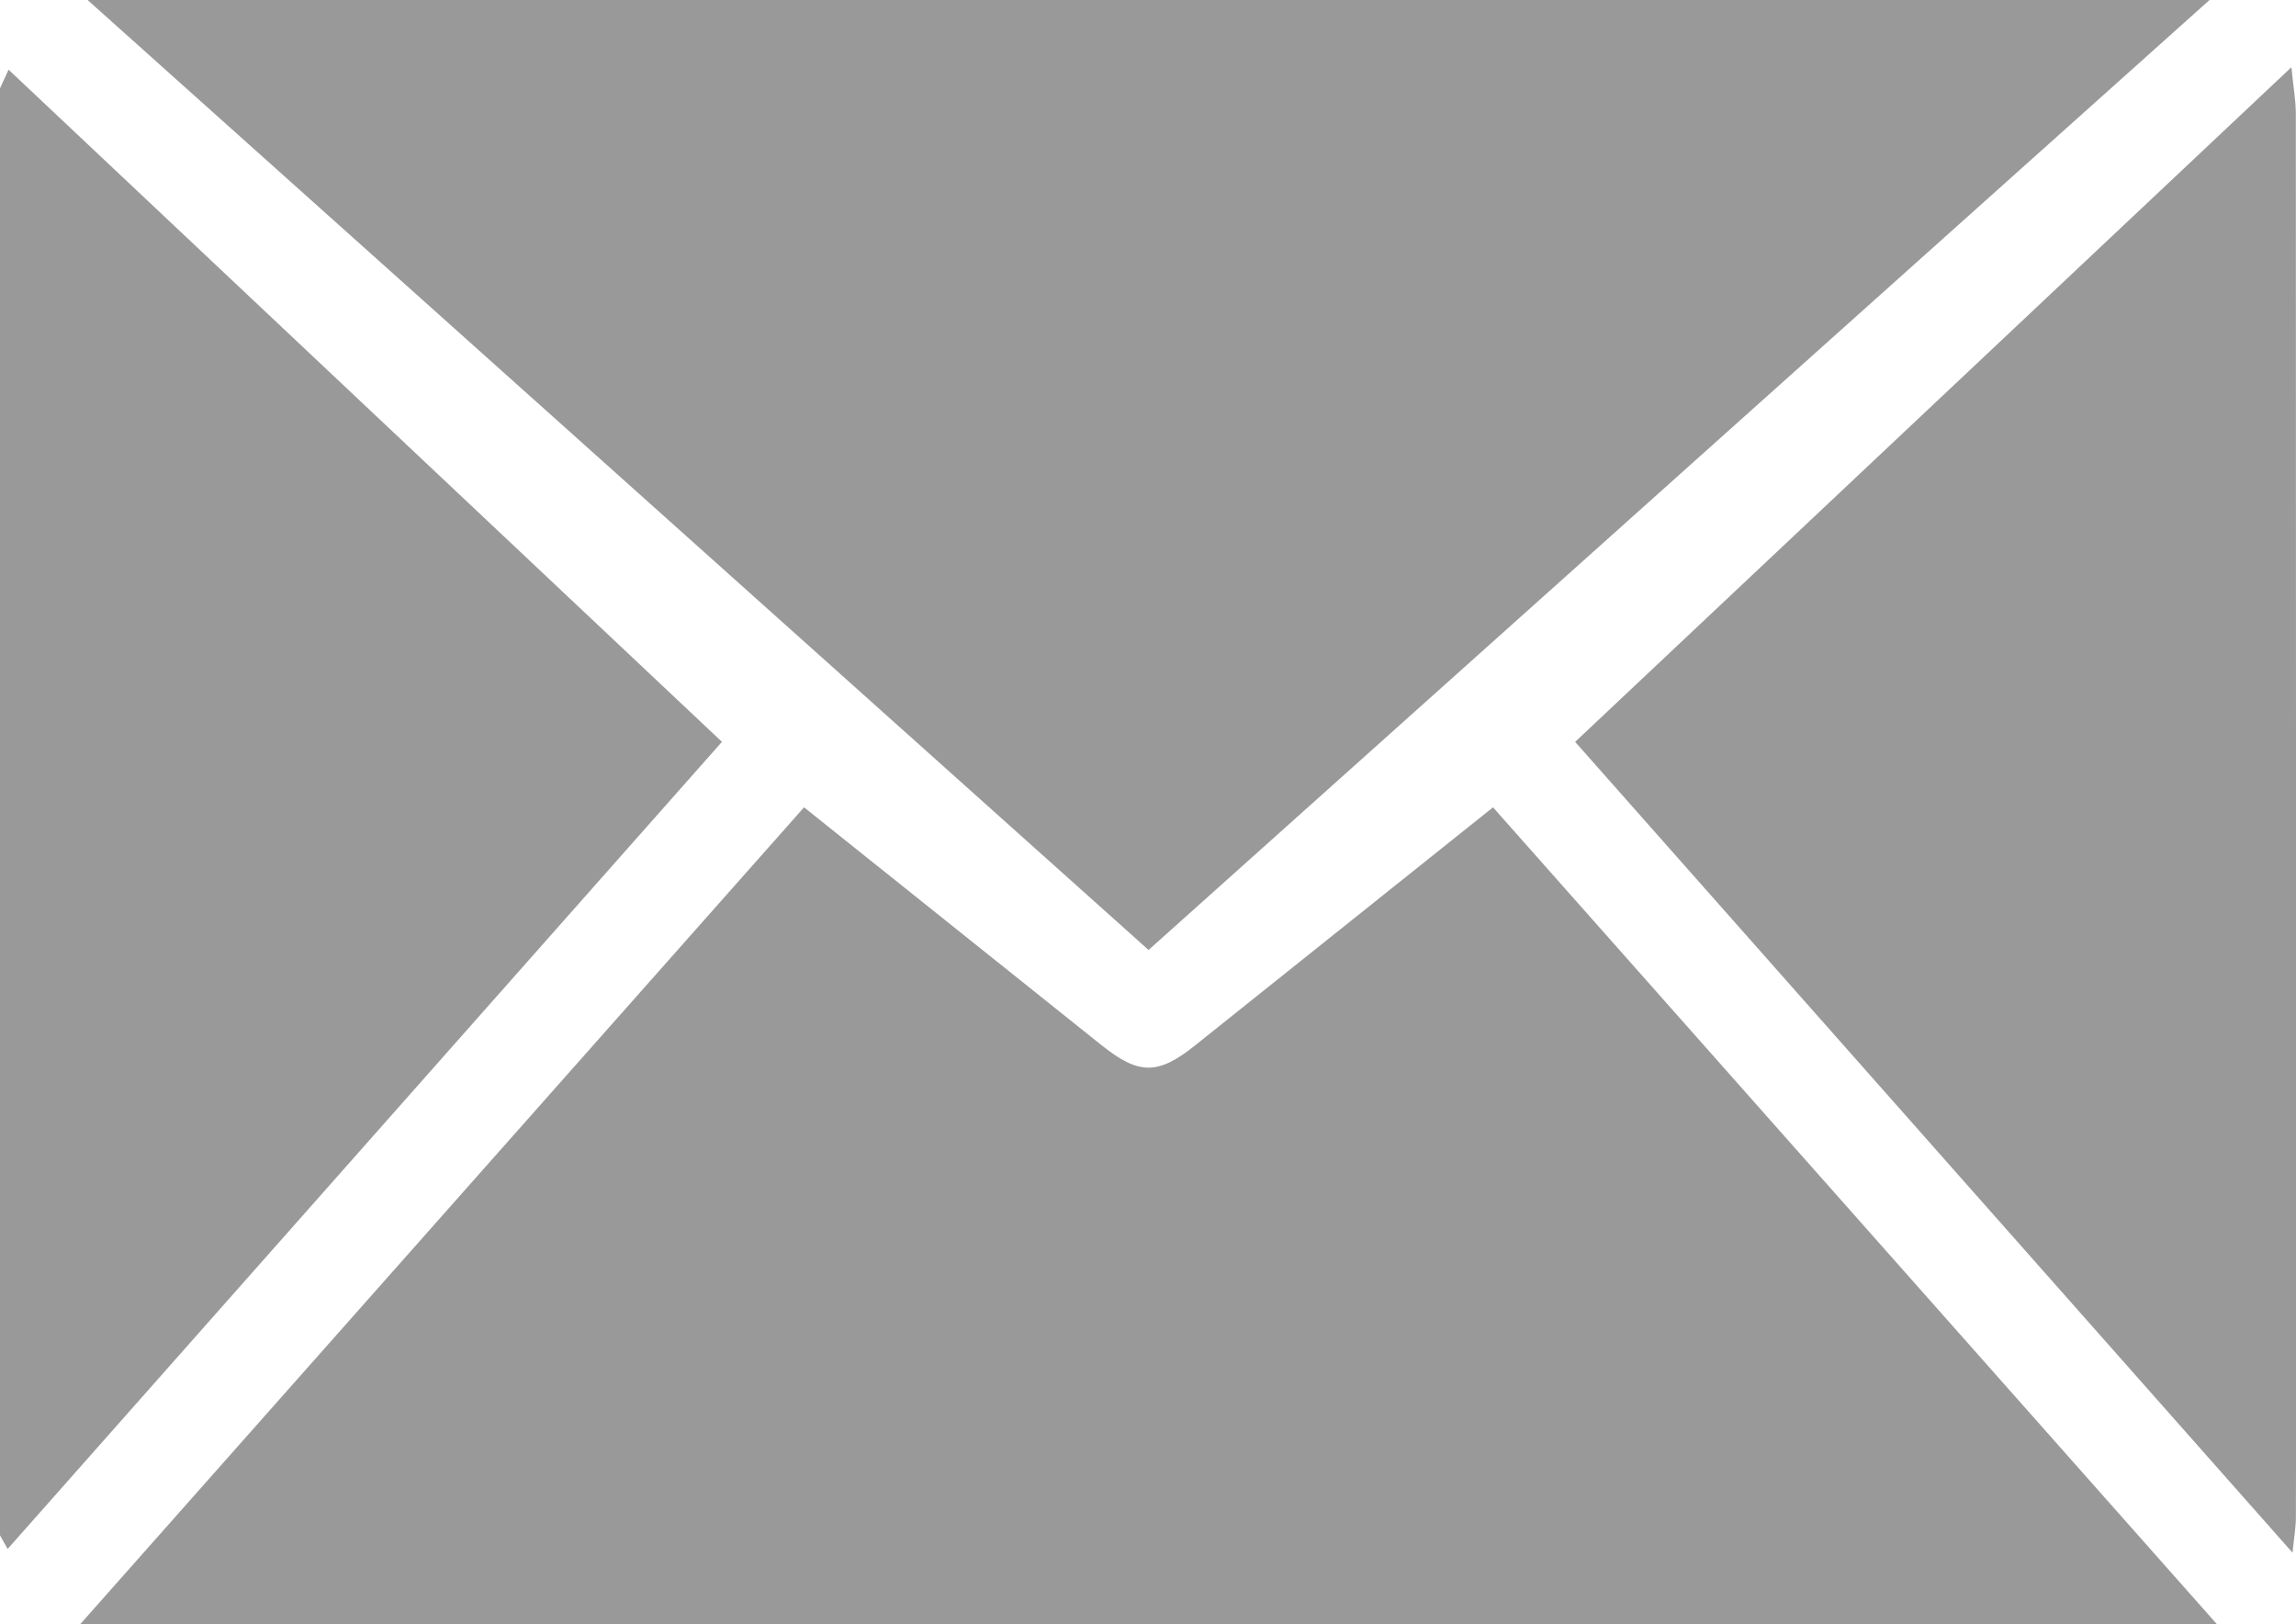
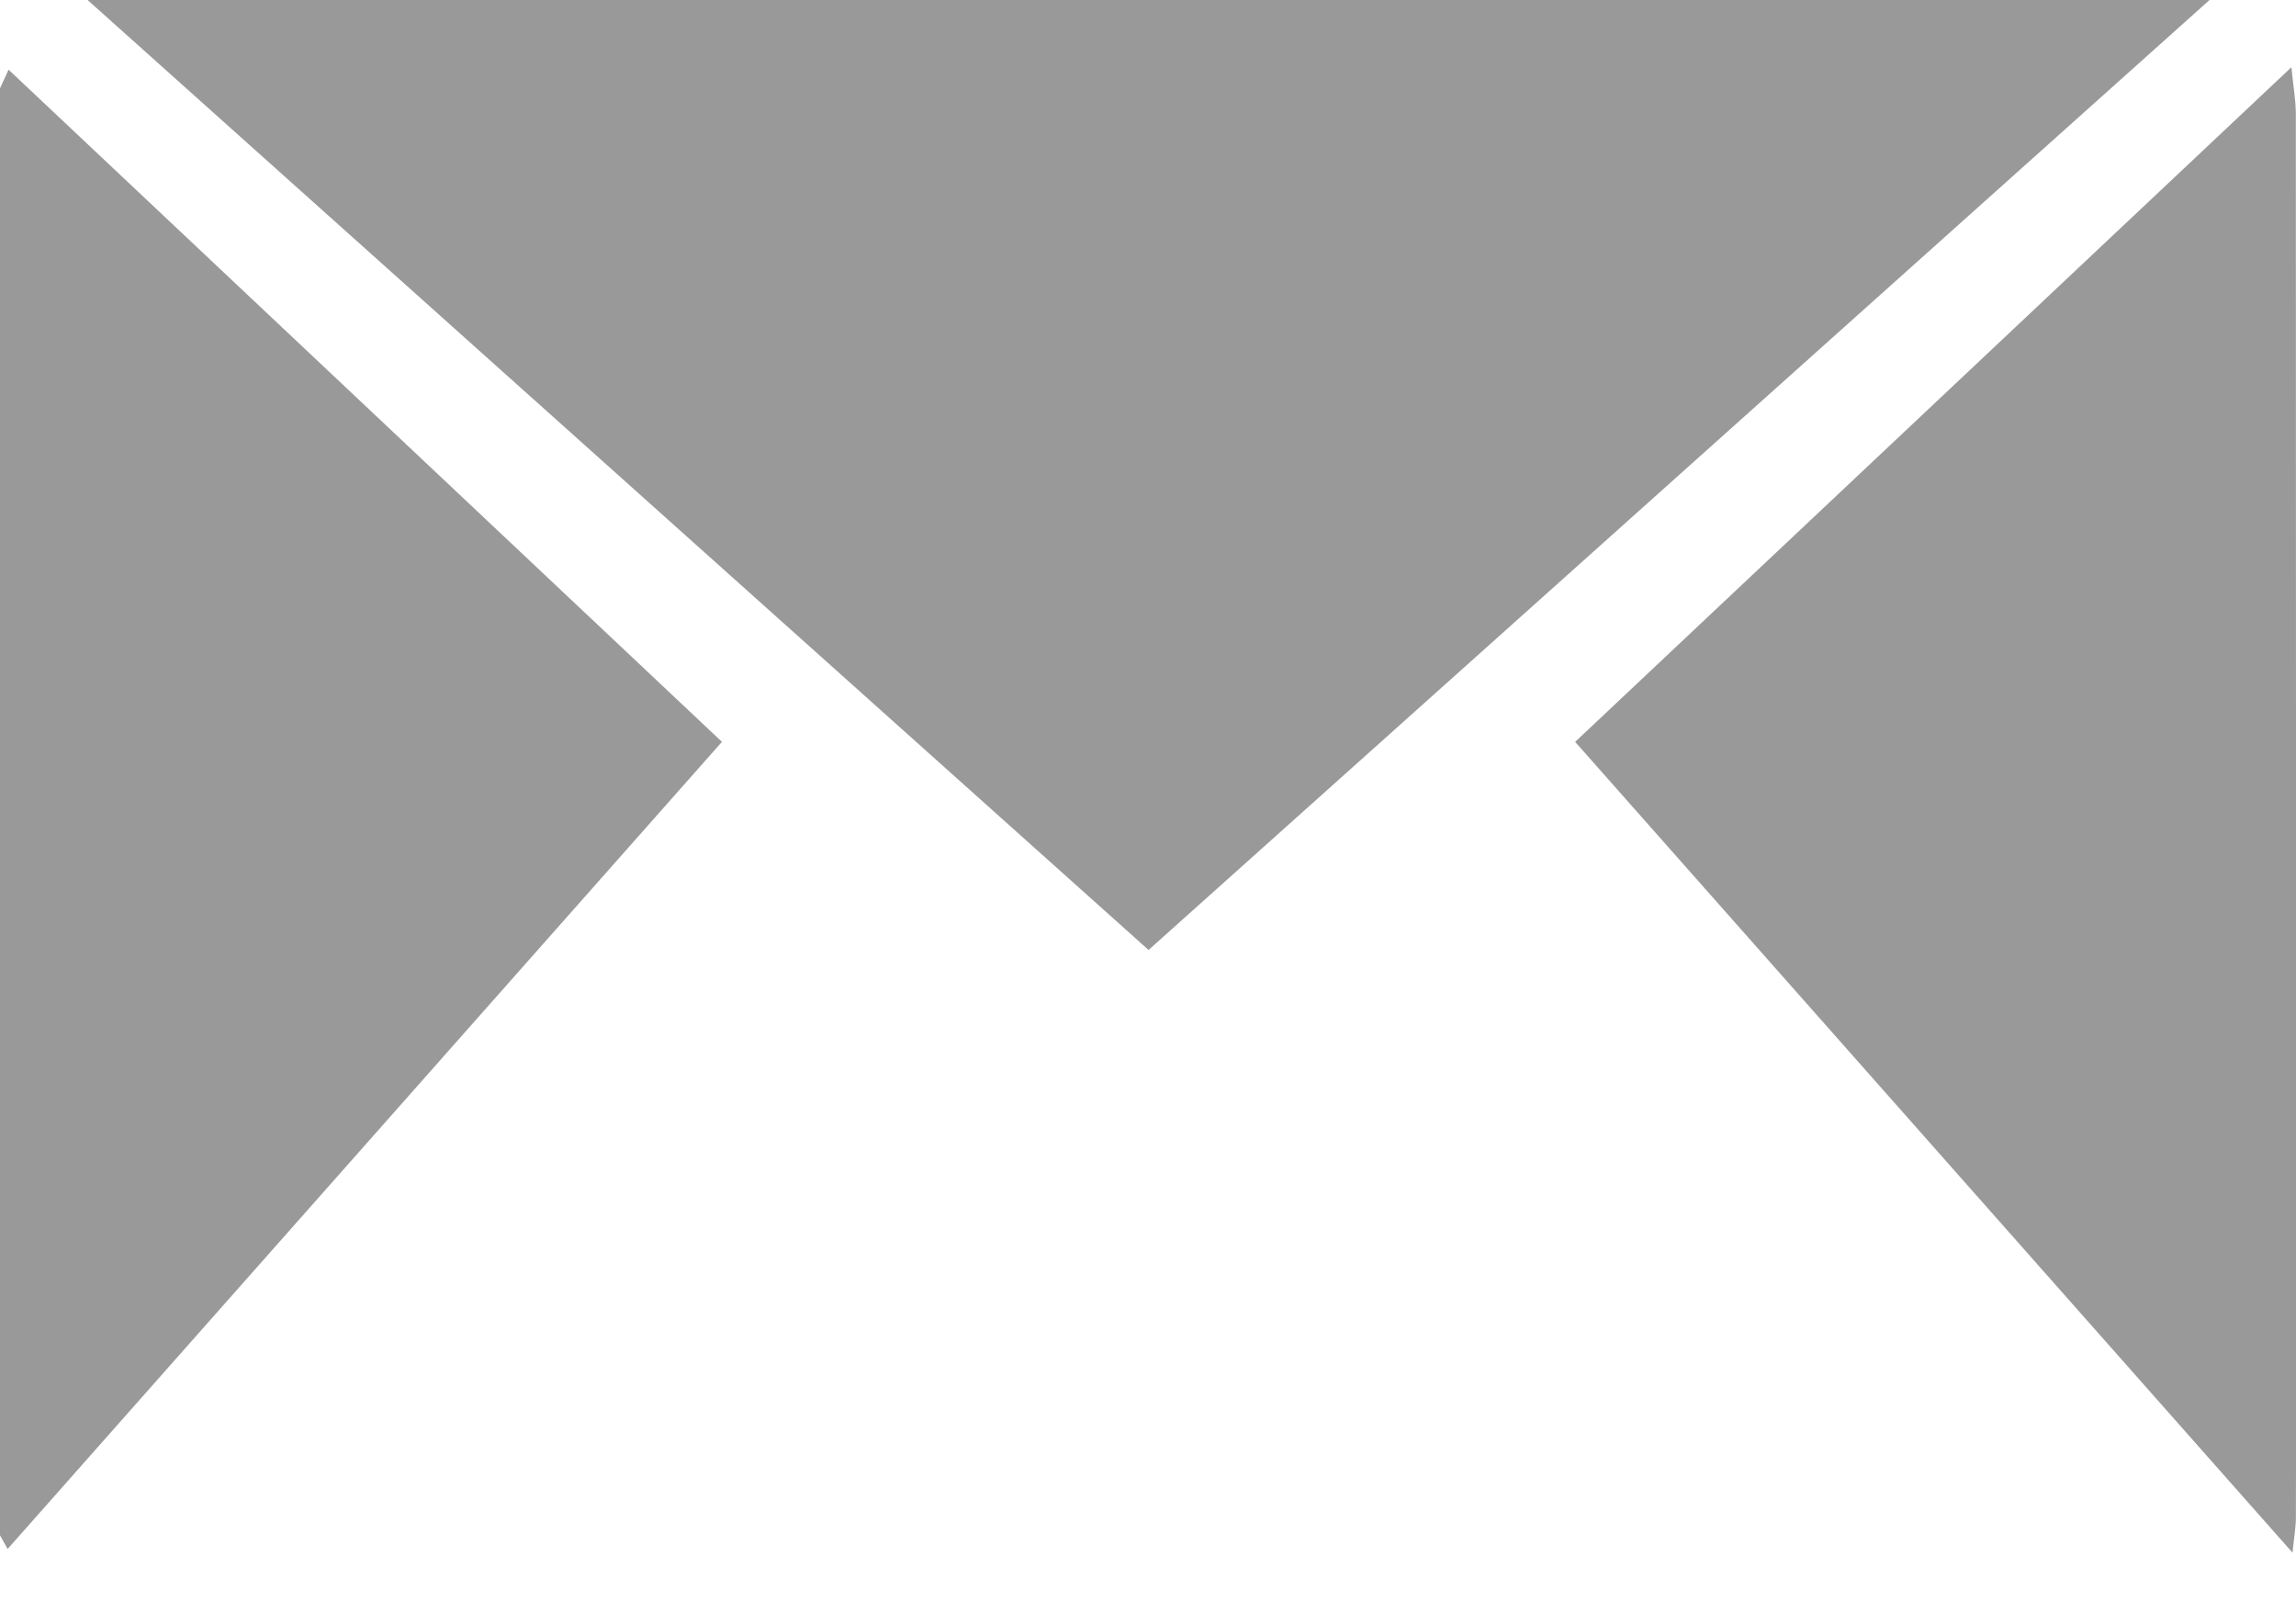
<svg xmlns="http://www.w3.org/2000/svg" width="41" height="29" viewBox="0 0 41 29" fill="none">
  <g id="Group 277">
    <path id="Vector" d="M0 1.577C0.044 1.481 0.088 1.387 0.153 1.244C4.402 5.247 8.633 9.233 12.892 13.245C8.641 18.047 4.4 22.838 0.136 27.656C0.082 27.559 0.041 27.486 0 27.412C0 18.8 0 10.188 0 1.577Z" fill="#999999" />
-     <path id="Vector_2" d="M1.431 29C5.793 24.078 10.071 19.251 14.358 14.414C16.143 15.842 17.904 17.248 19.664 18.656C20.332 19.191 20.672 19.198 21.333 18.671C23.095 17.265 24.854 15.858 26.661 14.414C30.948 19.251 35.232 24.084 39.589 29H1.431Z" fill="#999999" />
    <path id="Vector_3" d="M20.51 16.961C14.212 11.323 7.933 5.703 1.564 0H39.456C33.097 5.693 26.814 11.318 20.51 16.961Z" fill="#999999" />
    <path id="Vector_4" d="M28.128 13.245C32.386 9.235 36.609 5.258 40.918 1.2C40.951 1.539 40.997 1.79 40.997 2.042C41.001 9.596 41 17.149 41 24.703C41 25.501 41.003 26.3 40.998 27.098C40.997 27.27 40.966 27.44 40.938 27.722C36.632 22.855 32.395 18.068 28.128 13.246V13.245Z" fill="#999999" />
  </g>
</svg>